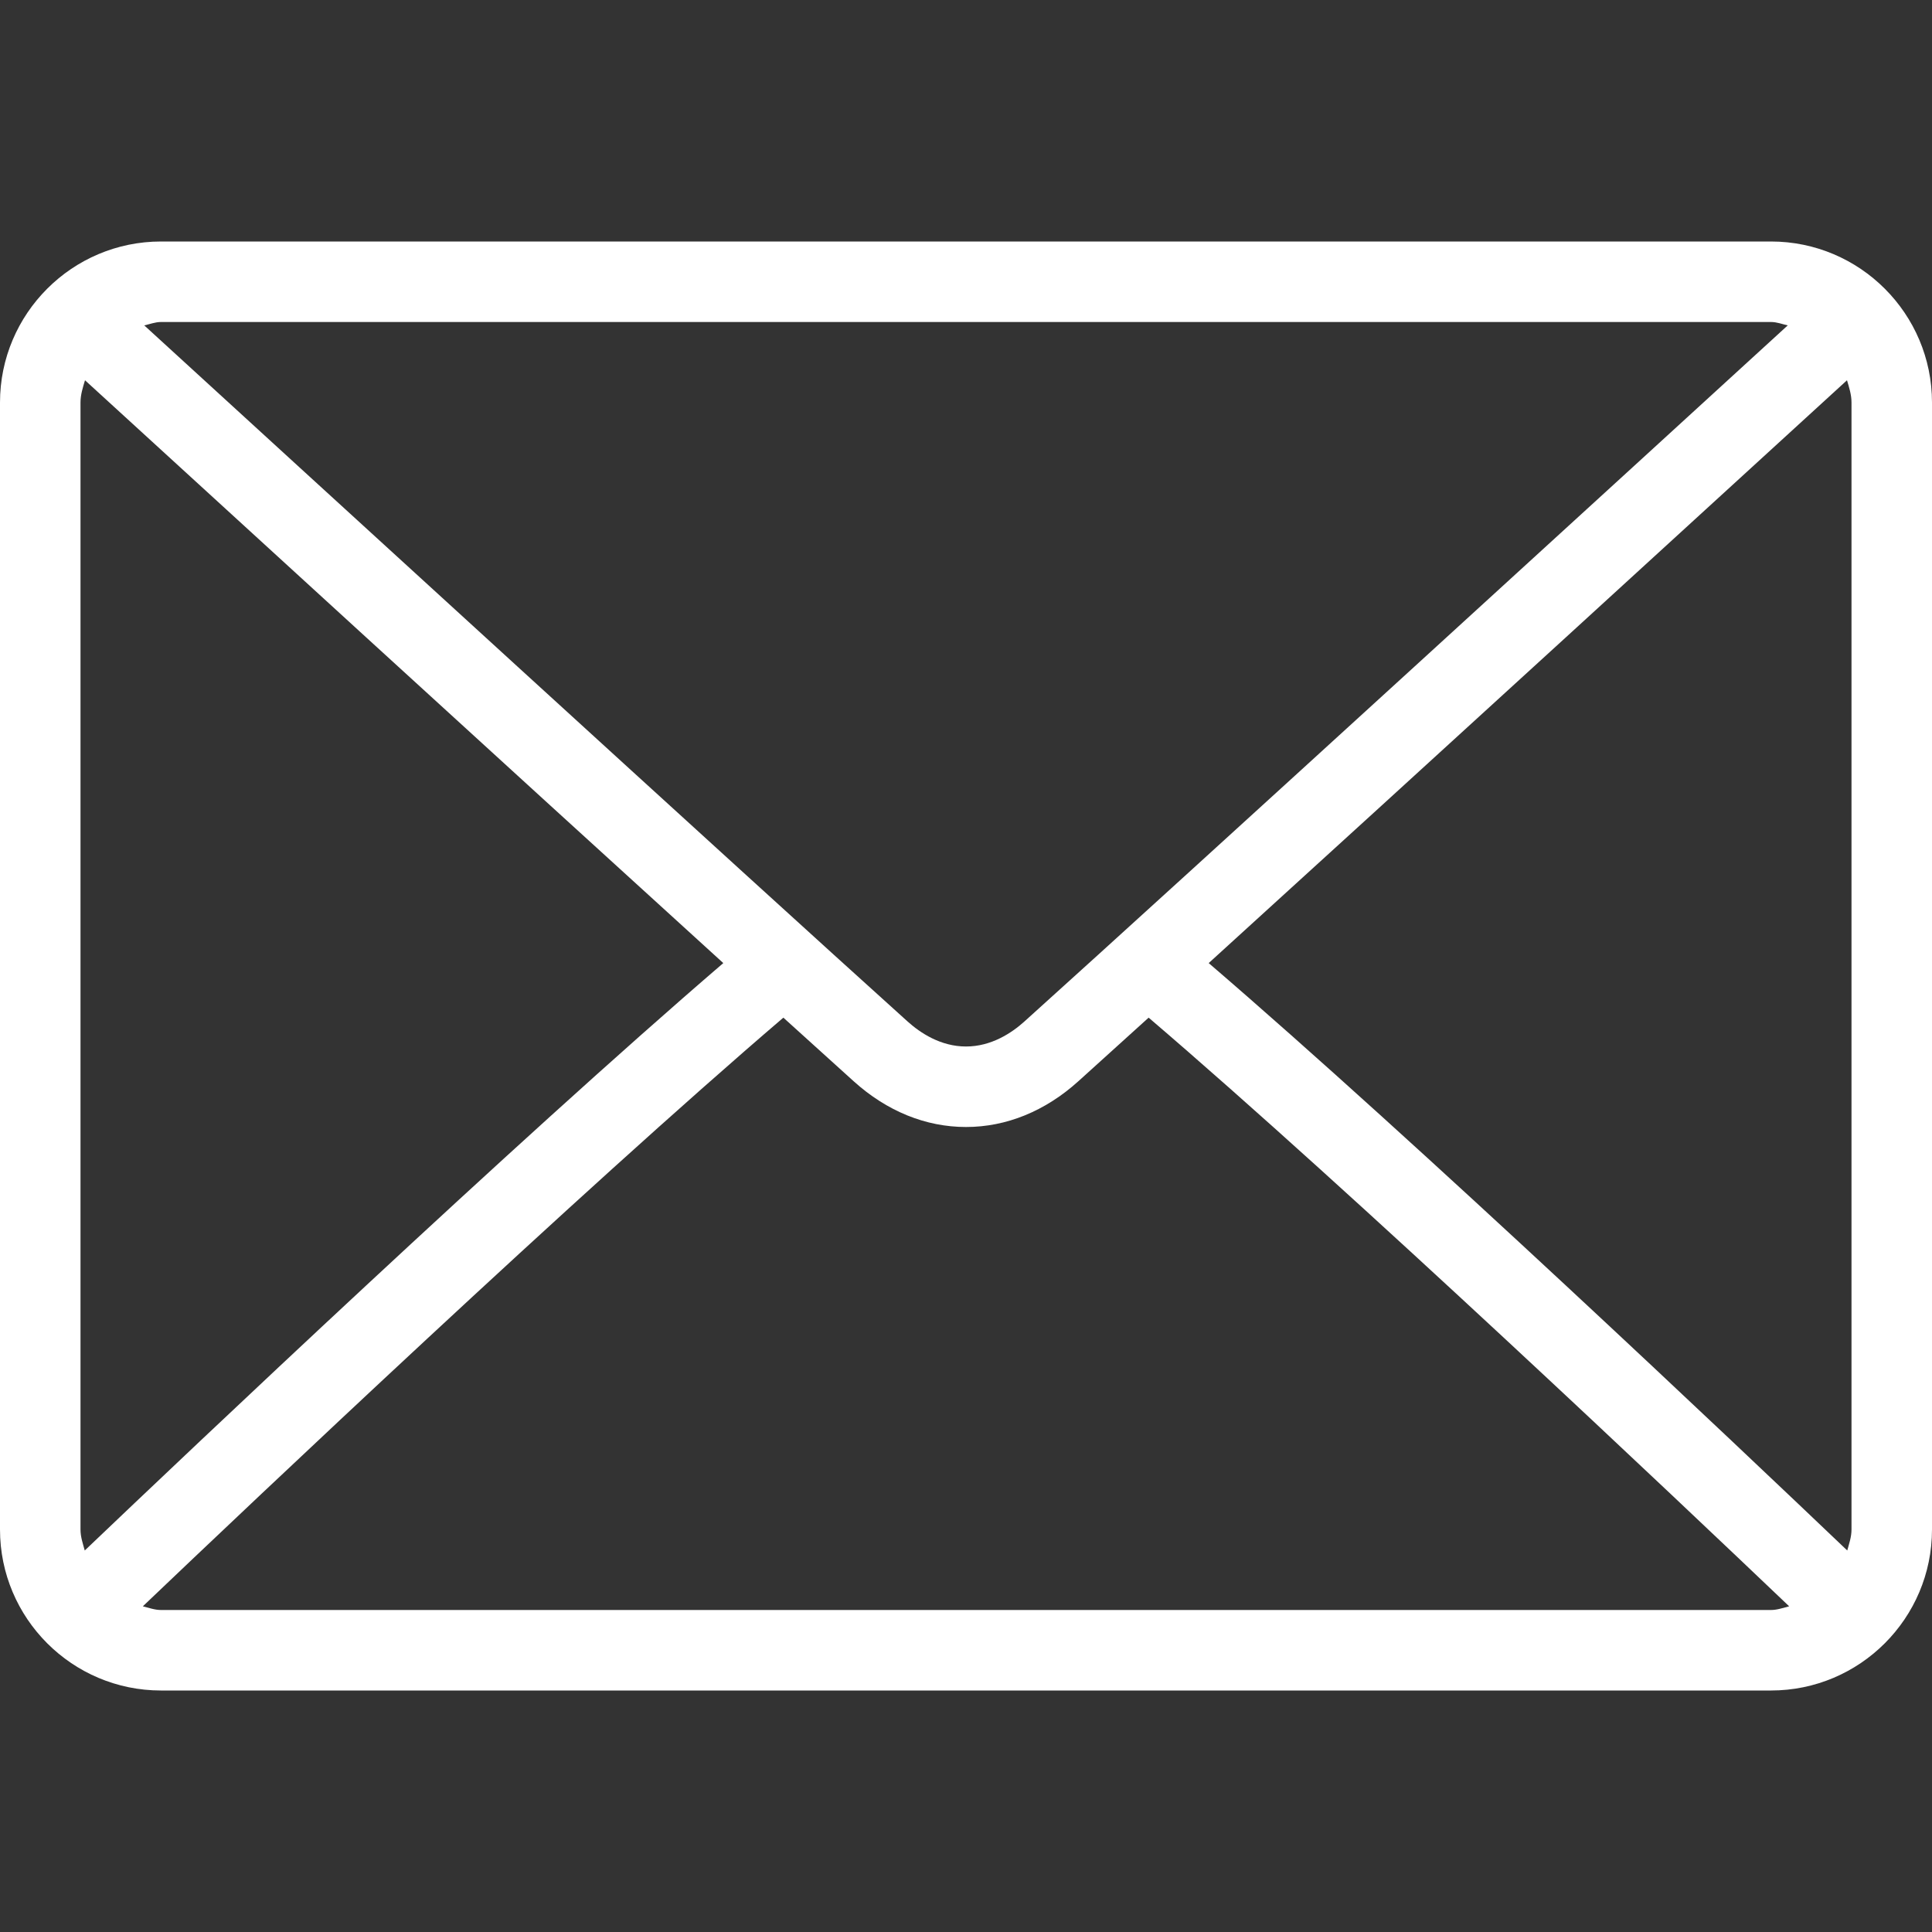
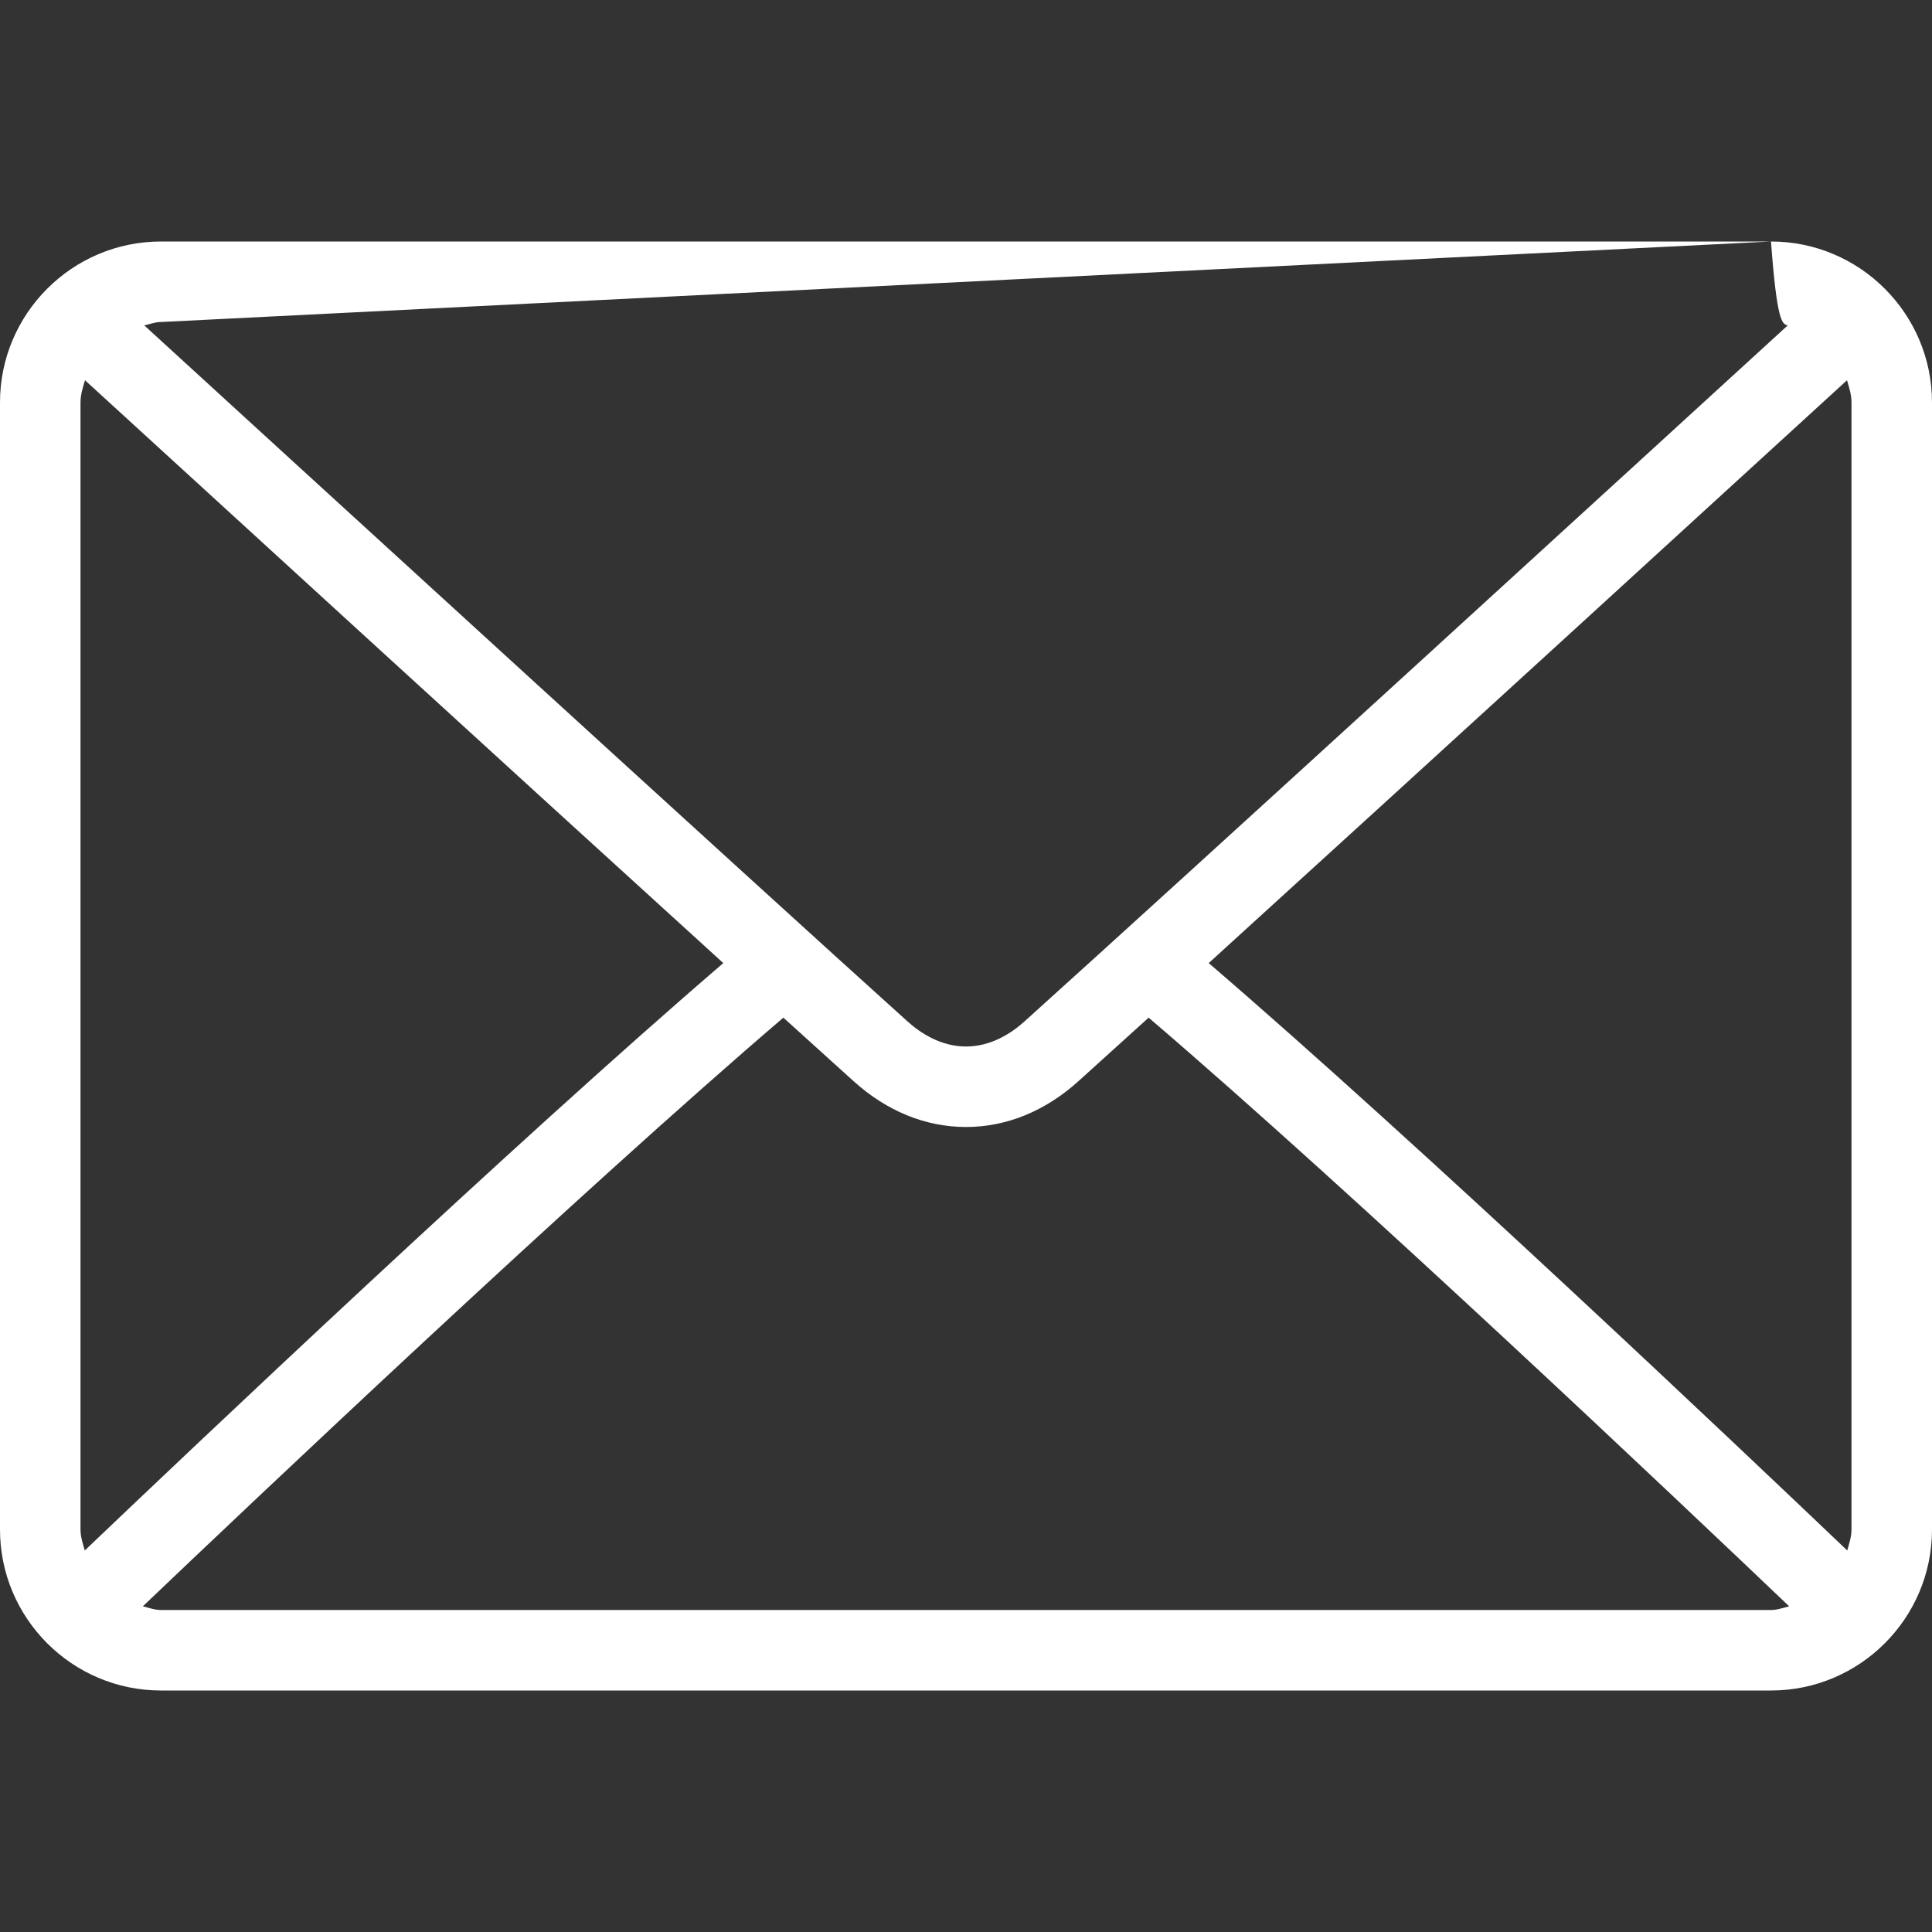
<svg xmlns="http://www.w3.org/2000/svg" width="45" height="45" viewBox="0 0 45 45" fill="none">
  <rect x="0" y="0" width="45" height="45" fill="#333333" stroke="none" />
-   <path d="M41.25 5.625H3.75C1.682 5.625 0 7.307 0 9.375V35.625C0 37.693 1.682 39.375 3.75 39.375H41.25C43.318 39.375 45 37.693 45 35.625V9.375C45 7.307 43.318 5.625 41.25 5.625ZM3.75 7.5H41.25C41.388 7.5 41.51 7.55 41.64 7.579C38.393 10.55 27.628 20.398 23.86 23.793C23.566 24.058 23.091 24.375 22.5 24.375C21.91 24.375 21.434 24.058 21.139 23.792C17.372 20.398 6.606 10.549 3.36 7.579C3.49 7.551 3.612 7.5 3.75 7.5ZM1.875 35.625V9.375C1.875 9.191 1.93 9.025 1.98 8.857C4.465 11.131 11.976 18.003 16.847 22.432C11.992 26.602 4.479 33.725 1.974 36.114C1.93 35.954 1.875 35.798 1.875 35.625ZM41.25 37.5H3.75C3.6 37.5 3.467 37.448 3.327 37.414C5.915 34.947 13.477 27.783 18.246 23.703C18.868 24.267 19.436 24.781 19.883 25.184C20.656 25.882 21.561 26.25 22.5 26.25C23.439 26.25 24.344 25.882 25.116 25.185C25.564 24.782 26.132 24.267 26.754 23.703C31.524 27.782 39.084 34.946 41.673 37.414C41.533 37.448 41.4 37.5 41.25 37.5ZM43.125 35.625C43.125 35.798 43.07 35.954 43.026 36.114C40.52 33.724 33.008 26.602 28.153 22.432C33.024 18.003 40.534 11.132 43.02 8.857C43.07 9.025 43.125 9.191 43.125 9.375V35.625Z" fill="white" />
+   <path d="M41.25 5.625H3.75C1.682 5.625 0 7.307 0 9.375V35.625C0 37.693 1.682 39.375 3.75 39.375H41.25C43.318 39.375 45 37.693 45 35.625V9.375C45 7.307 43.318 5.625 41.25 5.625ZH41.25C41.388 7.5 41.51 7.55 41.64 7.579C38.393 10.55 27.628 20.398 23.86 23.793C23.566 24.058 23.091 24.375 22.5 24.375C21.91 24.375 21.434 24.058 21.139 23.792C17.372 20.398 6.606 10.549 3.36 7.579C3.49 7.551 3.612 7.5 3.75 7.5ZM1.875 35.625V9.375C1.875 9.191 1.93 9.025 1.98 8.857C4.465 11.131 11.976 18.003 16.847 22.432C11.992 26.602 4.479 33.725 1.974 36.114C1.93 35.954 1.875 35.798 1.875 35.625ZM41.25 37.5H3.75C3.6 37.5 3.467 37.448 3.327 37.414C5.915 34.947 13.477 27.783 18.246 23.703C18.868 24.267 19.436 24.781 19.883 25.184C20.656 25.882 21.561 26.25 22.5 26.25C23.439 26.25 24.344 25.882 25.116 25.185C25.564 24.782 26.132 24.267 26.754 23.703C31.524 27.782 39.084 34.946 41.673 37.414C41.533 37.448 41.4 37.5 41.25 37.5ZM43.125 35.625C43.125 35.798 43.07 35.954 43.026 36.114C40.52 33.724 33.008 26.602 28.153 22.432C33.024 18.003 40.534 11.132 43.02 8.857C43.07 9.025 43.125 9.191 43.125 9.375V35.625Z" fill="white" />
</svg>